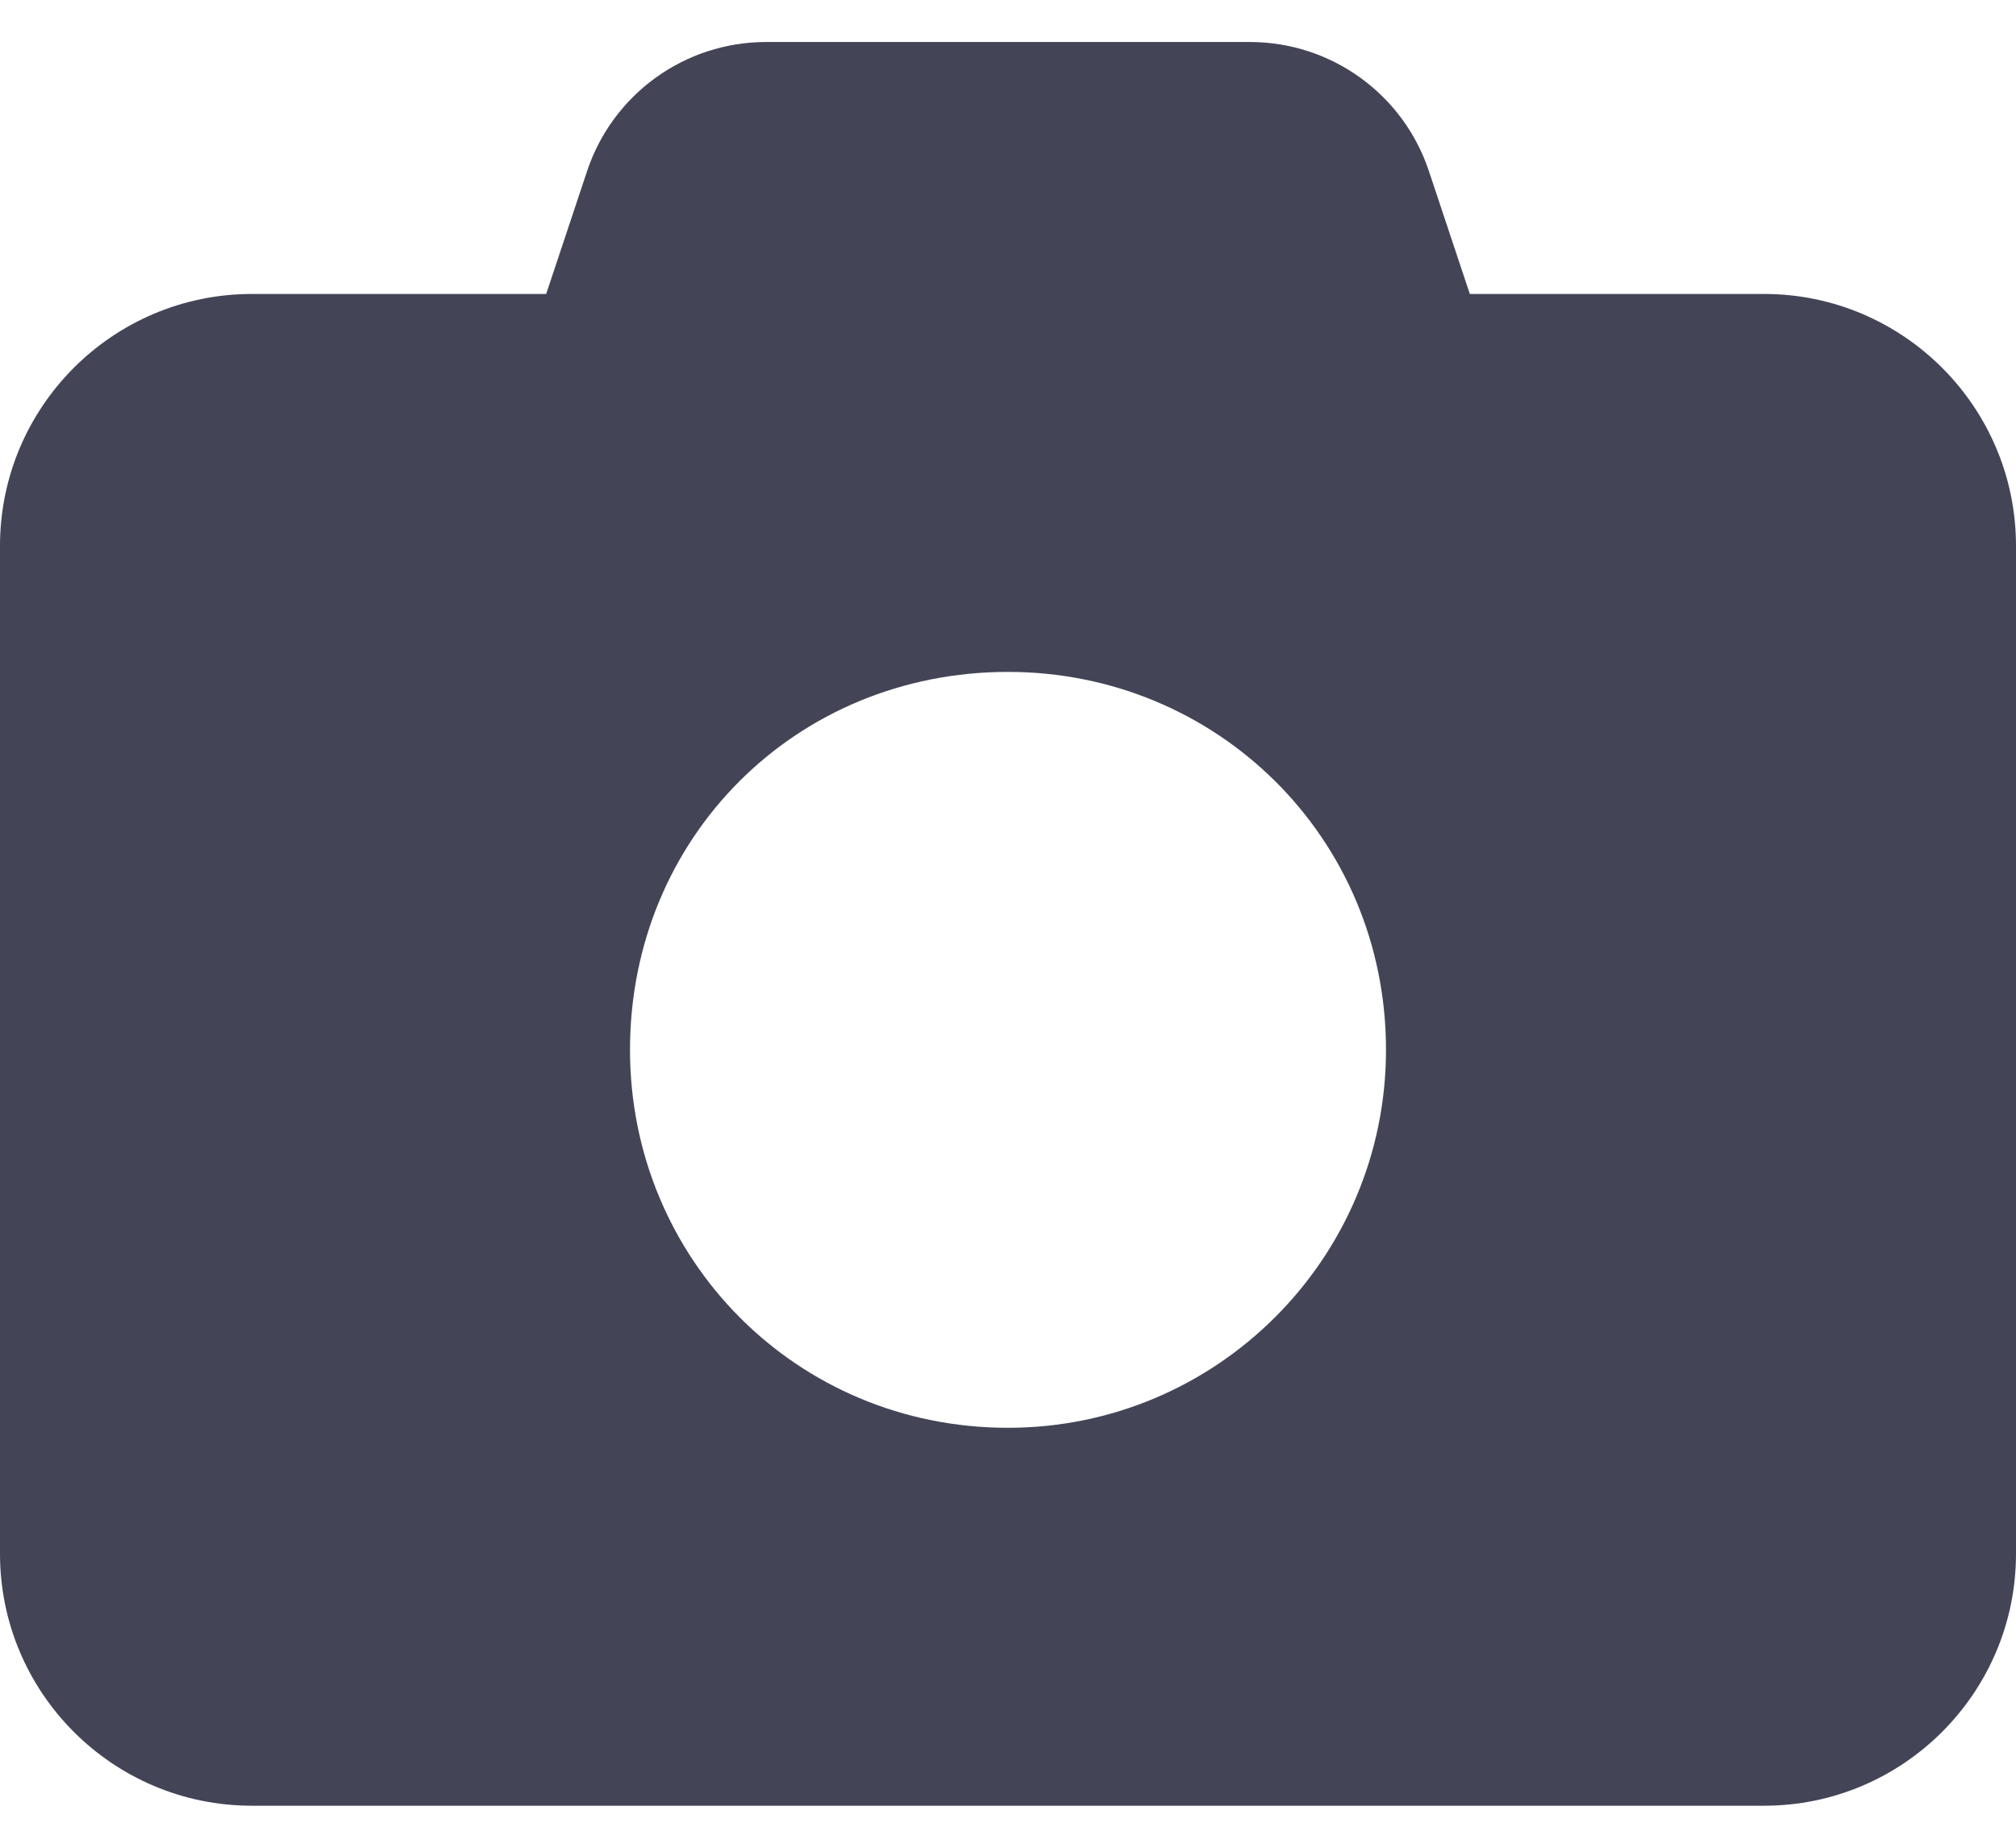
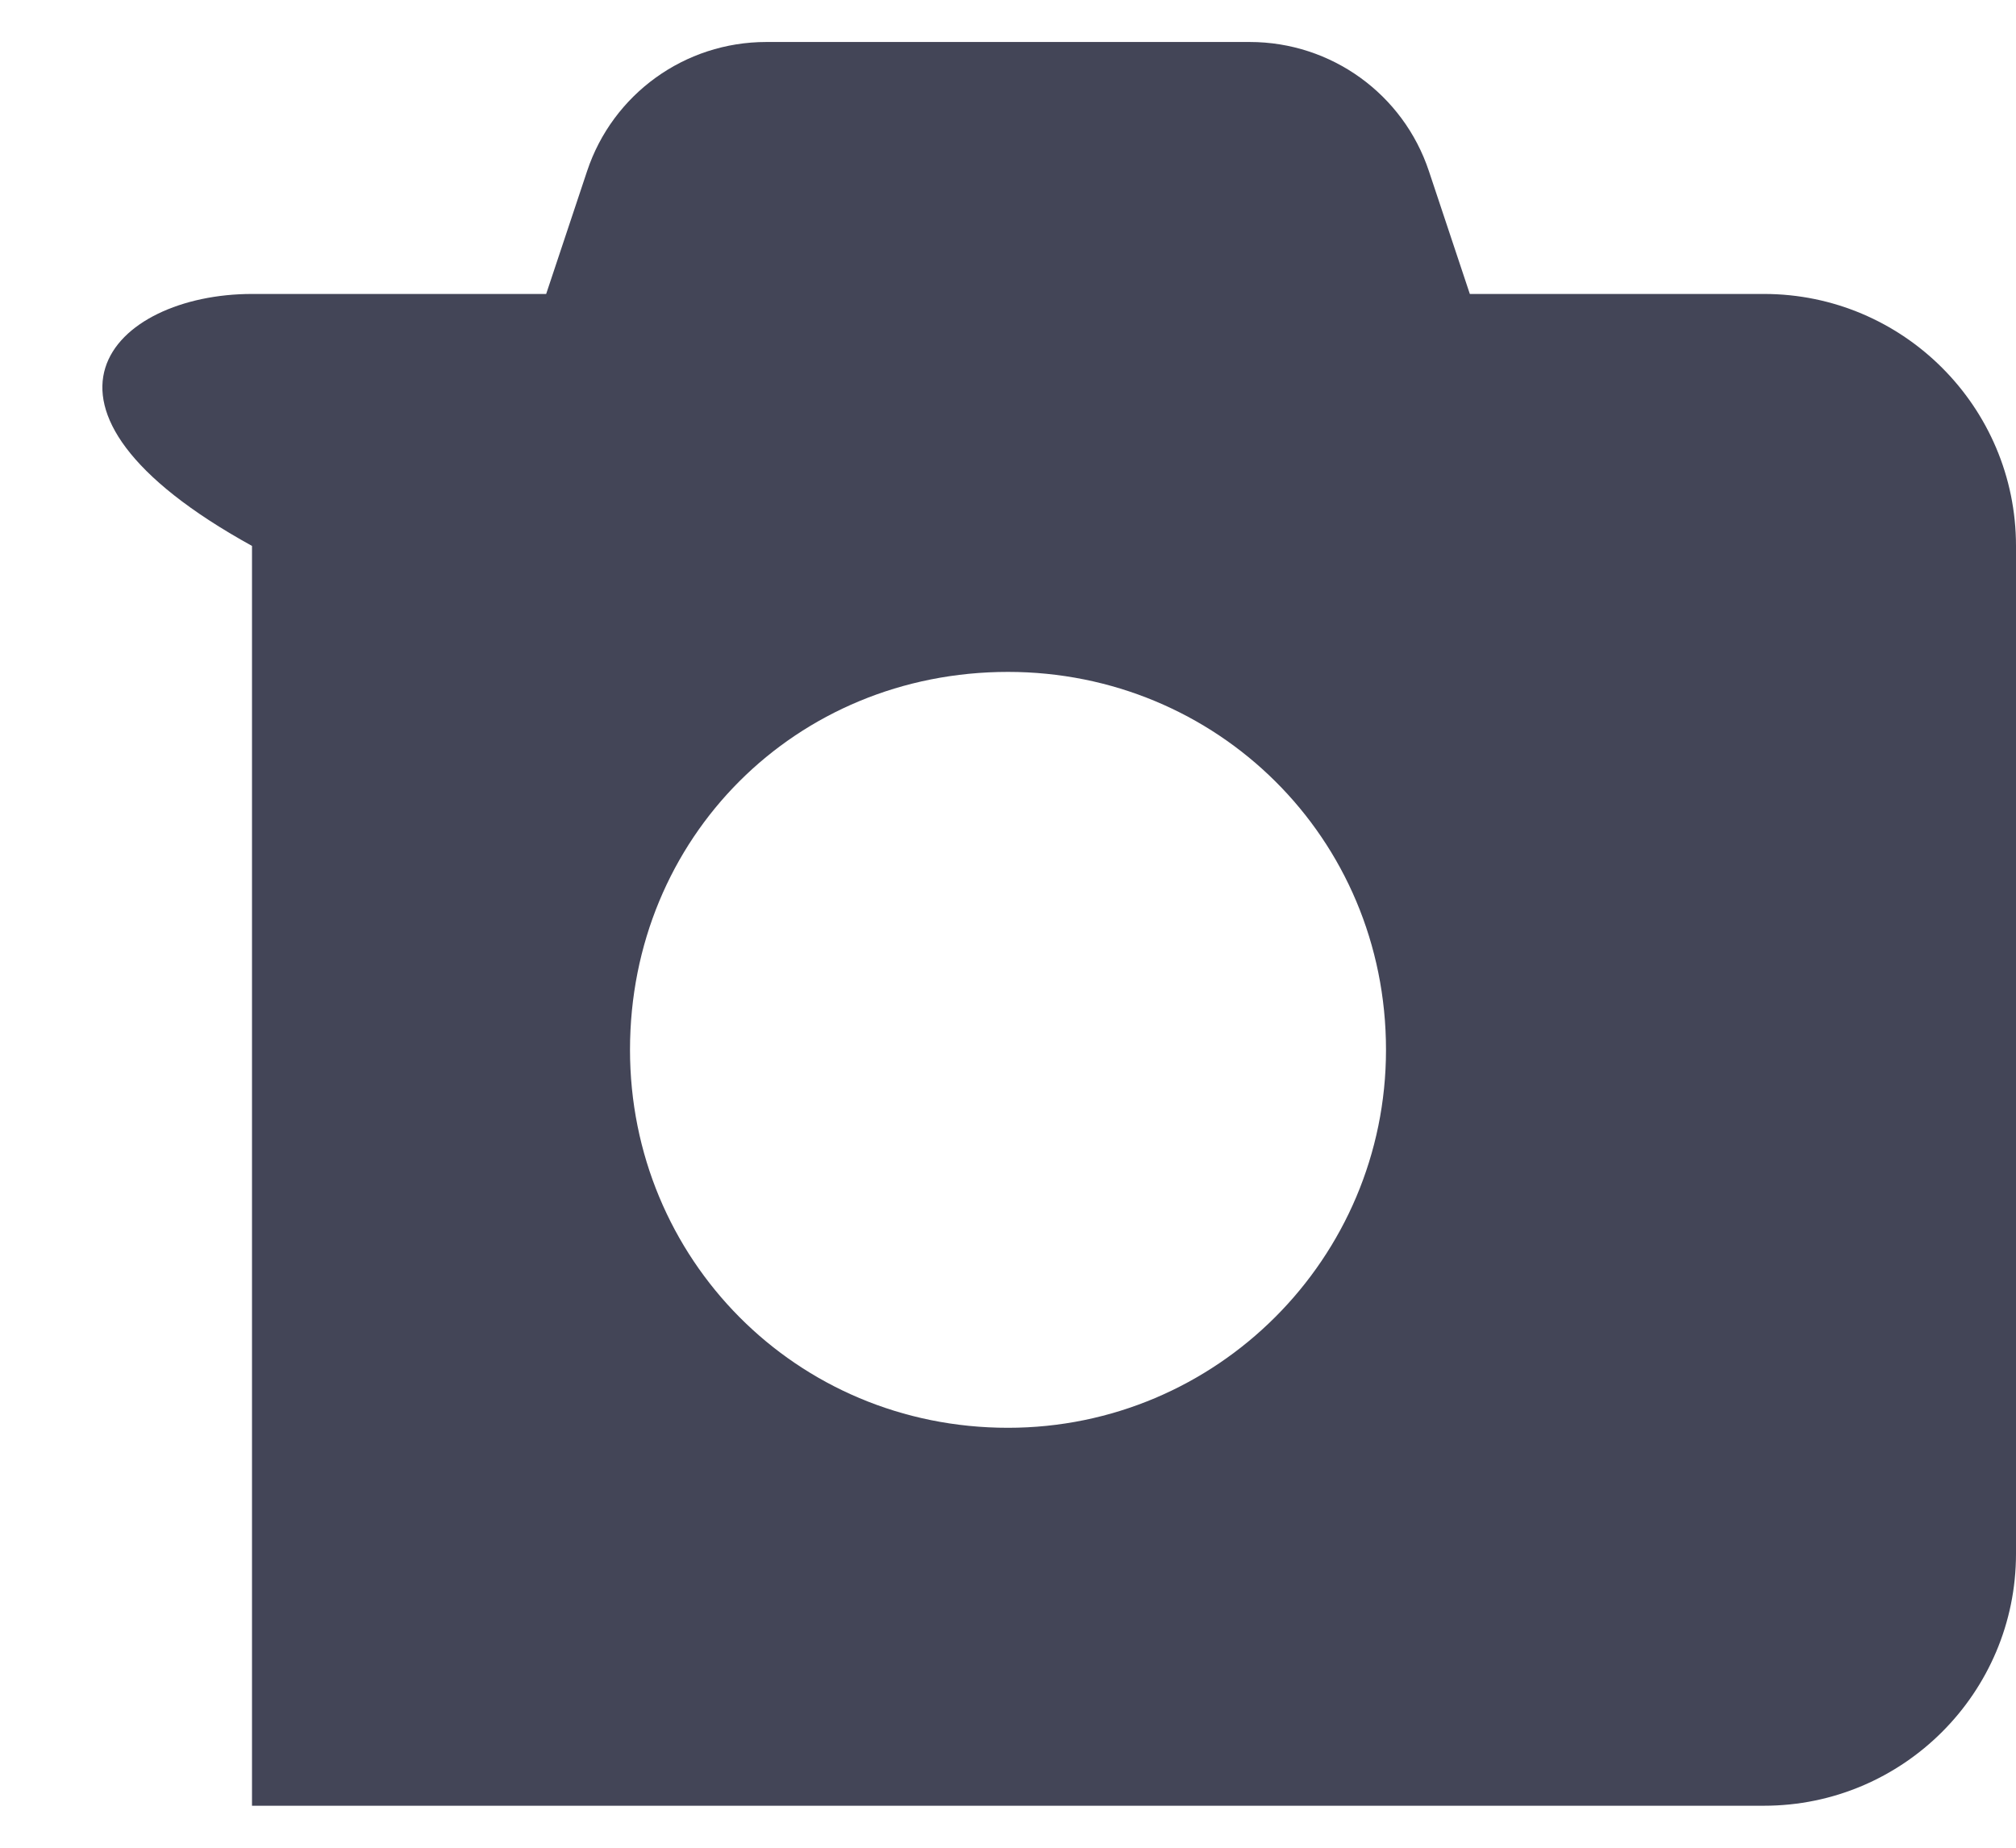
<svg xmlns="http://www.w3.org/2000/svg" width="24" height="22" viewBox="0 0 24 22" fill="none">
-   <path d="M9.122 0.5H14.878C15.848 0.5 16.706 1.12 17.011 2.038L17.498 3.5H21C22.655 3.5 24 4.845 24 6.5V18.5C24 20.155 22.655 21.5 21 21.5H3C1.343 21.5 0 20.155 0 18.5V6.5C0 4.845 1.343 3.5 3 3.5H6.502L6.989 2.038C7.294 1.12 8.152 0.5 9.122 0.5ZM12 17C14.484 17 16.5 14.984 16.5 12.5C16.5 9.973 14.484 8 12 8C9.473 8 7.5 9.973 7.5 12.5C7.5 14.984 9.473 17 12 17Z" fill="#434557" />
+   <path d="M9.122 0.5H14.878C15.848 0.5 16.706 1.12 17.011 2.038L17.498 3.5H21C22.655 3.5 24 4.845 24 6.5V18.5C24 20.155 22.655 21.5 21 21.5H3V6.5C0 4.845 1.343 3.5 3 3.5H6.502L6.989 2.038C7.294 1.12 8.152 0.5 9.122 0.5ZM12 17C14.484 17 16.5 14.984 16.5 12.5C16.5 9.973 14.484 8 12 8C9.473 8 7.5 9.973 7.5 12.5C7.5 14.984 9.473 17 12 17Z" fill="#434557" />
</svg>